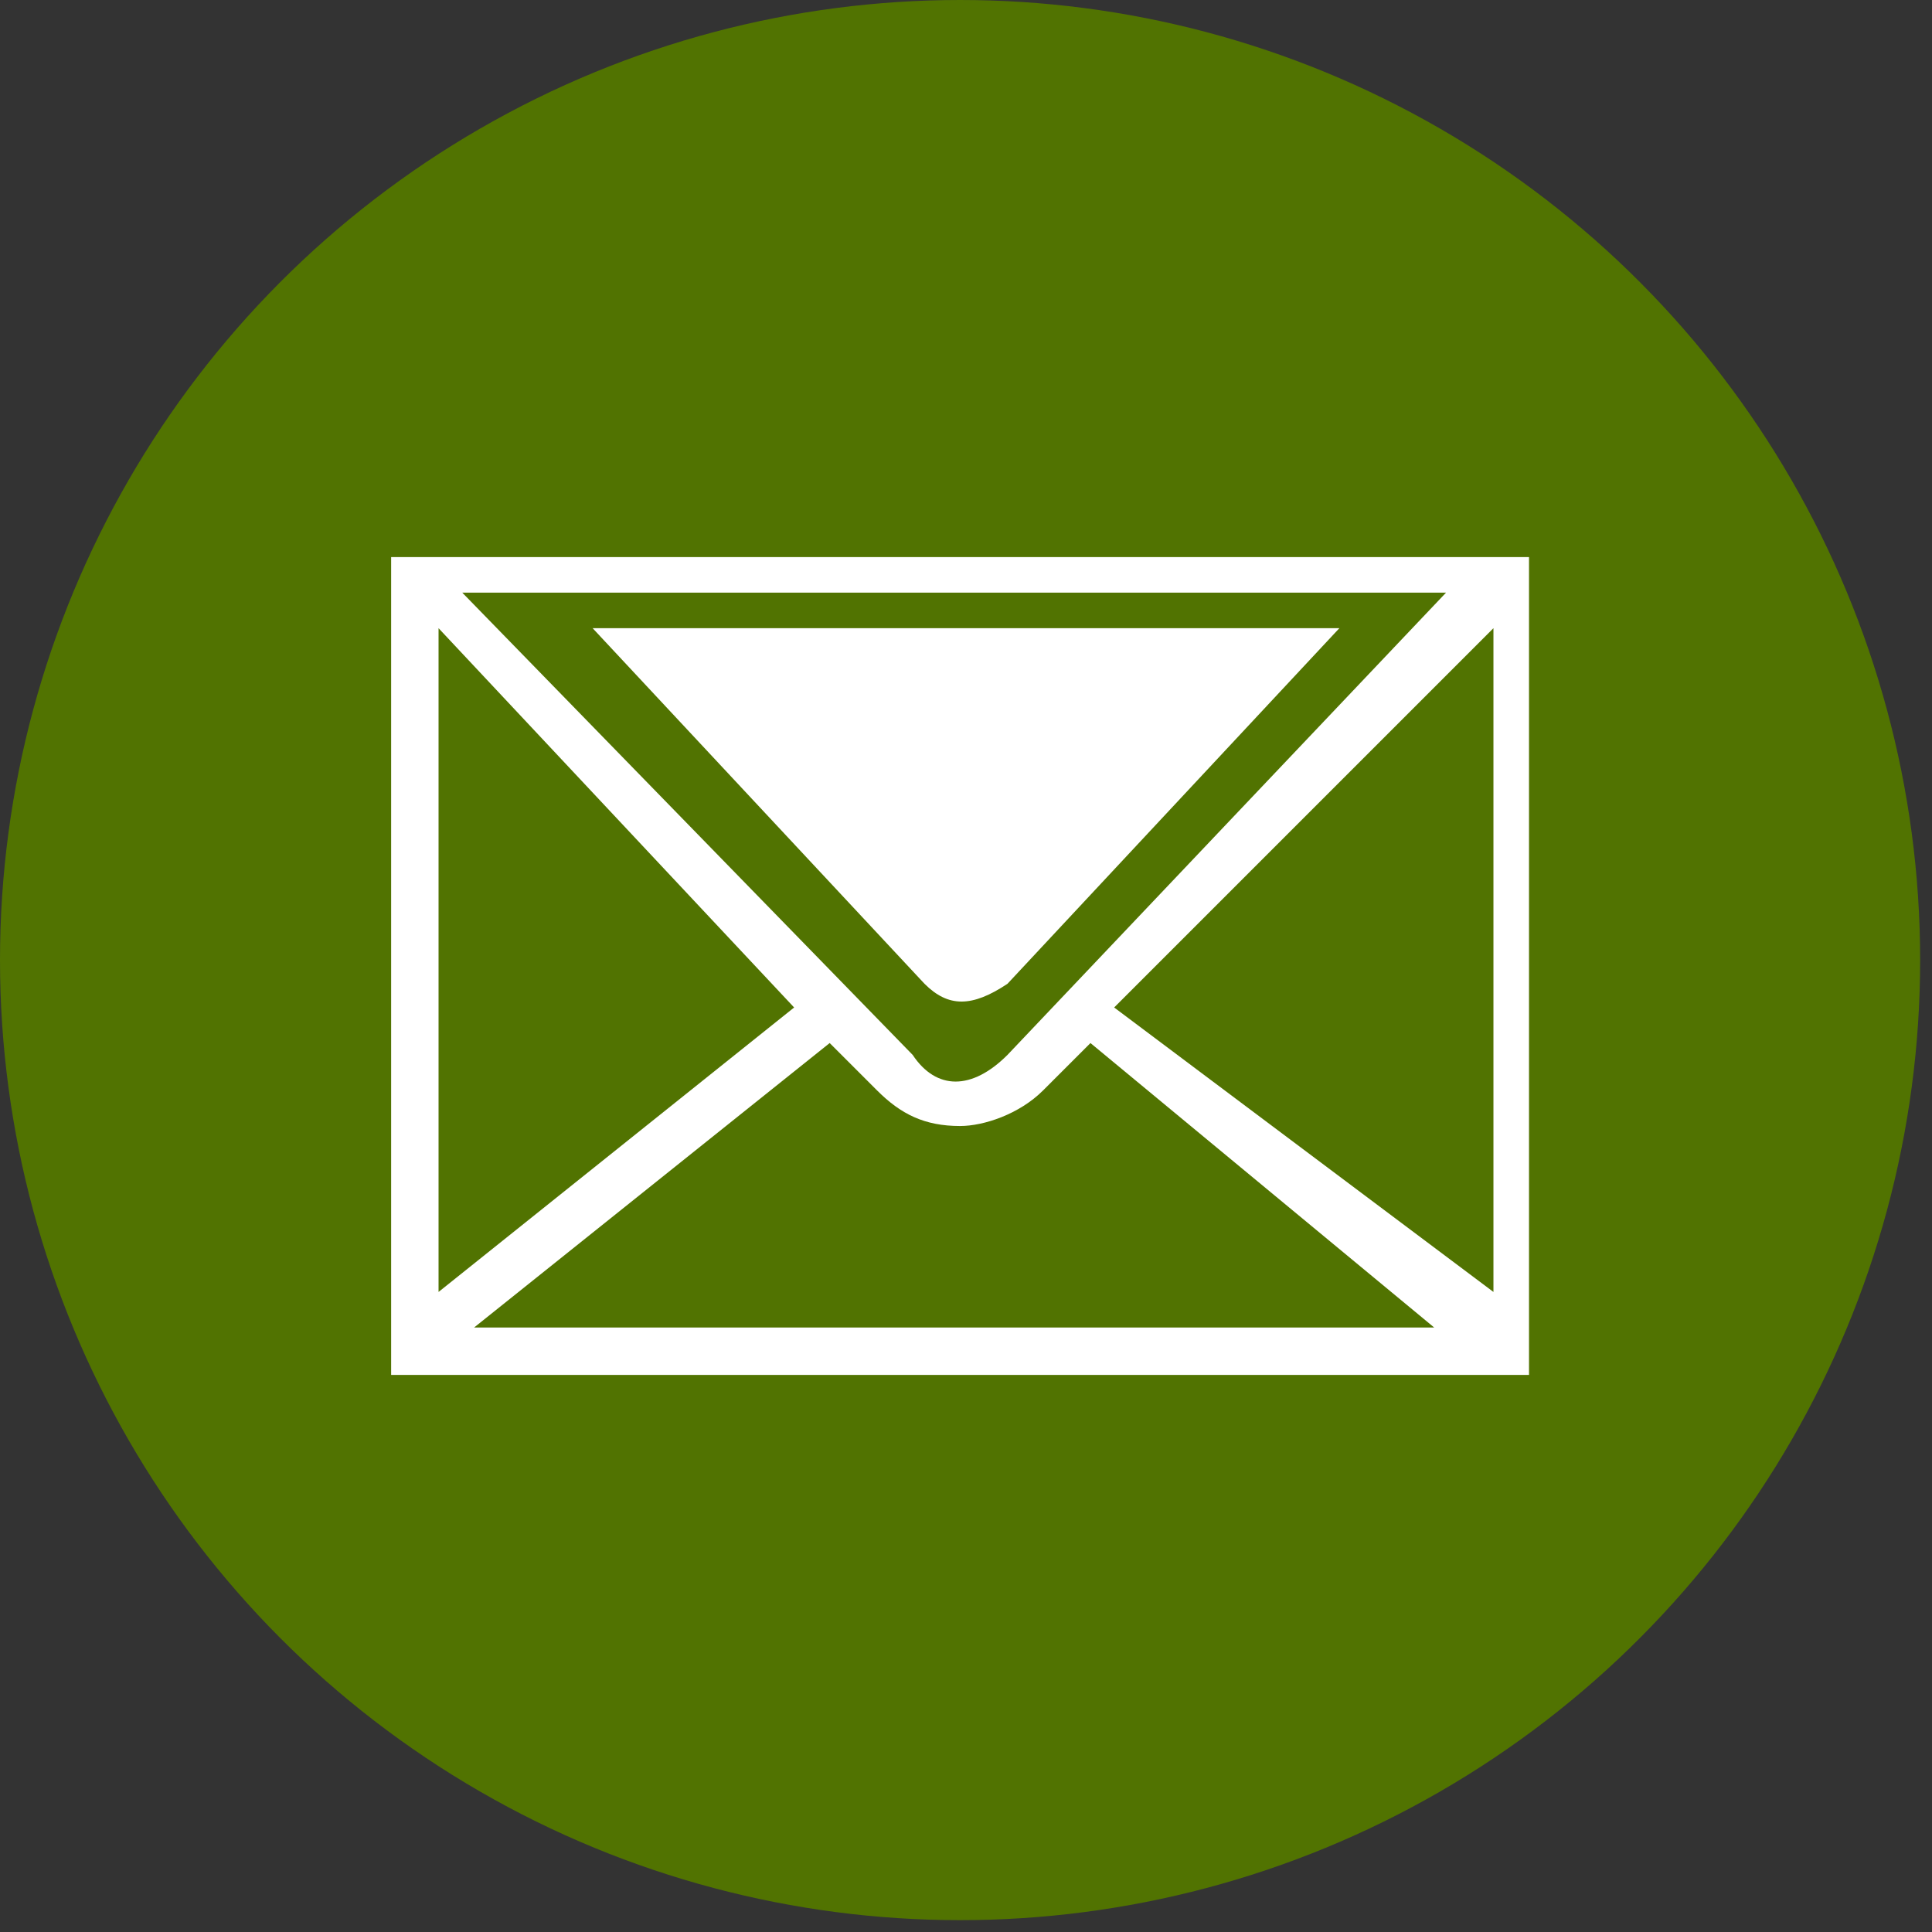
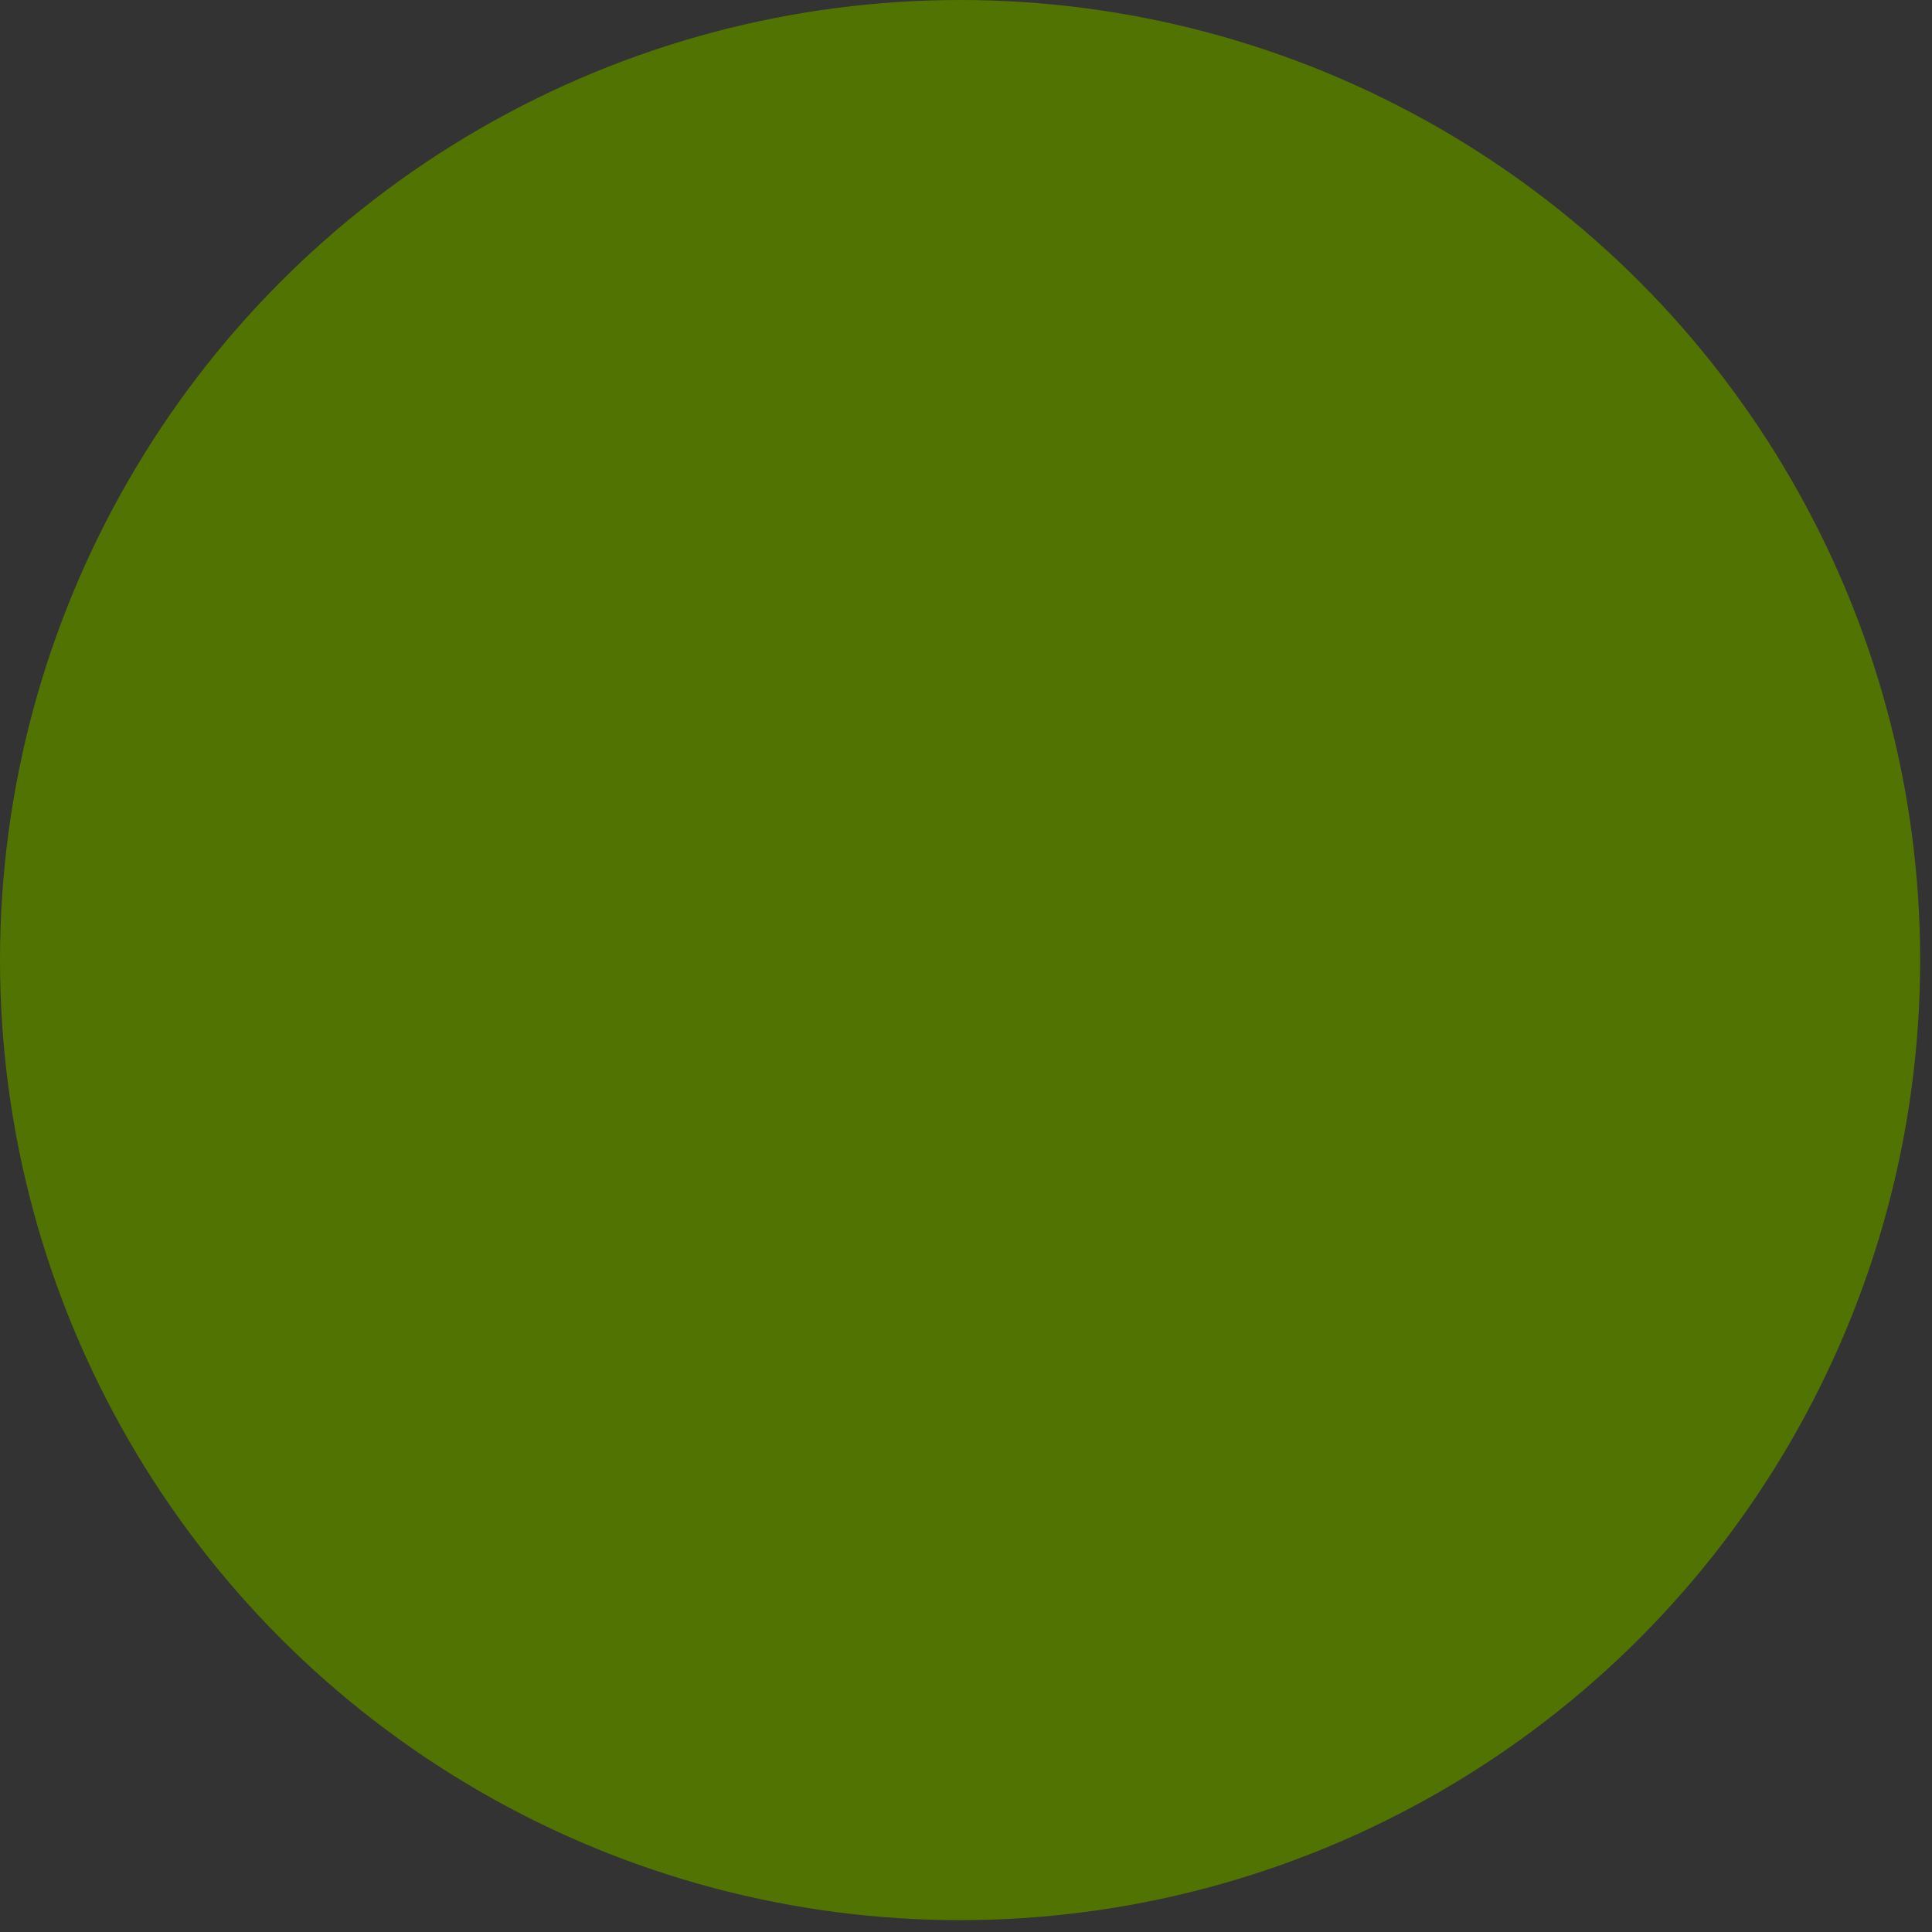
<svg xmlns="http://www.w3.org/2000/svg" xml:space="preserve" width="30px" height="30px" version="1.1" style="shape-rendering:geometricPrecision; text-rendering:geometricPrecision; image-rendering:optimizeQuality; fill-rule:evenodd; clip-rule:evenodd" viewBox="0 0 1.63 1.63">
  <rect x="0" y="0" width="1.63" height="1.63" fill="#333333" stroke="none" />
  <defs>
    <style type="text/css">
   
    .fil0 {fill:#517301}
    .fil1 {fill:white}
   
  </style>
  </defs>
  <g id="Capa_x0020_1">
    <circle class="fil0" cx="0.81" cy="0.81" r="0.81" />
  </g>
  <g id="Capa_x0020_1_0">
-     <path class="fil1" d="M0.33 0.47l0 0.69 0.96 0 0 -0.69 -0.96 0zm0.8 0.06l-0.28 0.3c-0.03,0.02 -0.05,0.02 -0.07,0l-0.28 -0.3 0.63 0zm0.09 -0.03l-0.37 0.39c-0.03,0.03 -0.06,0.03 -0.08,0l-0.38 -0.39 0.83 0 0 0zm-0.85 0.03l0.3 0.32 -0.3 0.24 0 -0.56 0 0zm0.03 0.59l0.3 -0.24 0.04 0.04c0.02,0.02 0.04,0.03 0.07,0.03 0.02,0 0.05,-0.01 0.07,-0.03l0.04 -0.04 0.29 0.24 -0.81 0 0 0zm0.86 -0.03l-0.32 -0.24 0.32 -0.32 0 0.56 0 0z" />
-   </g>
+     </g>
</svg>